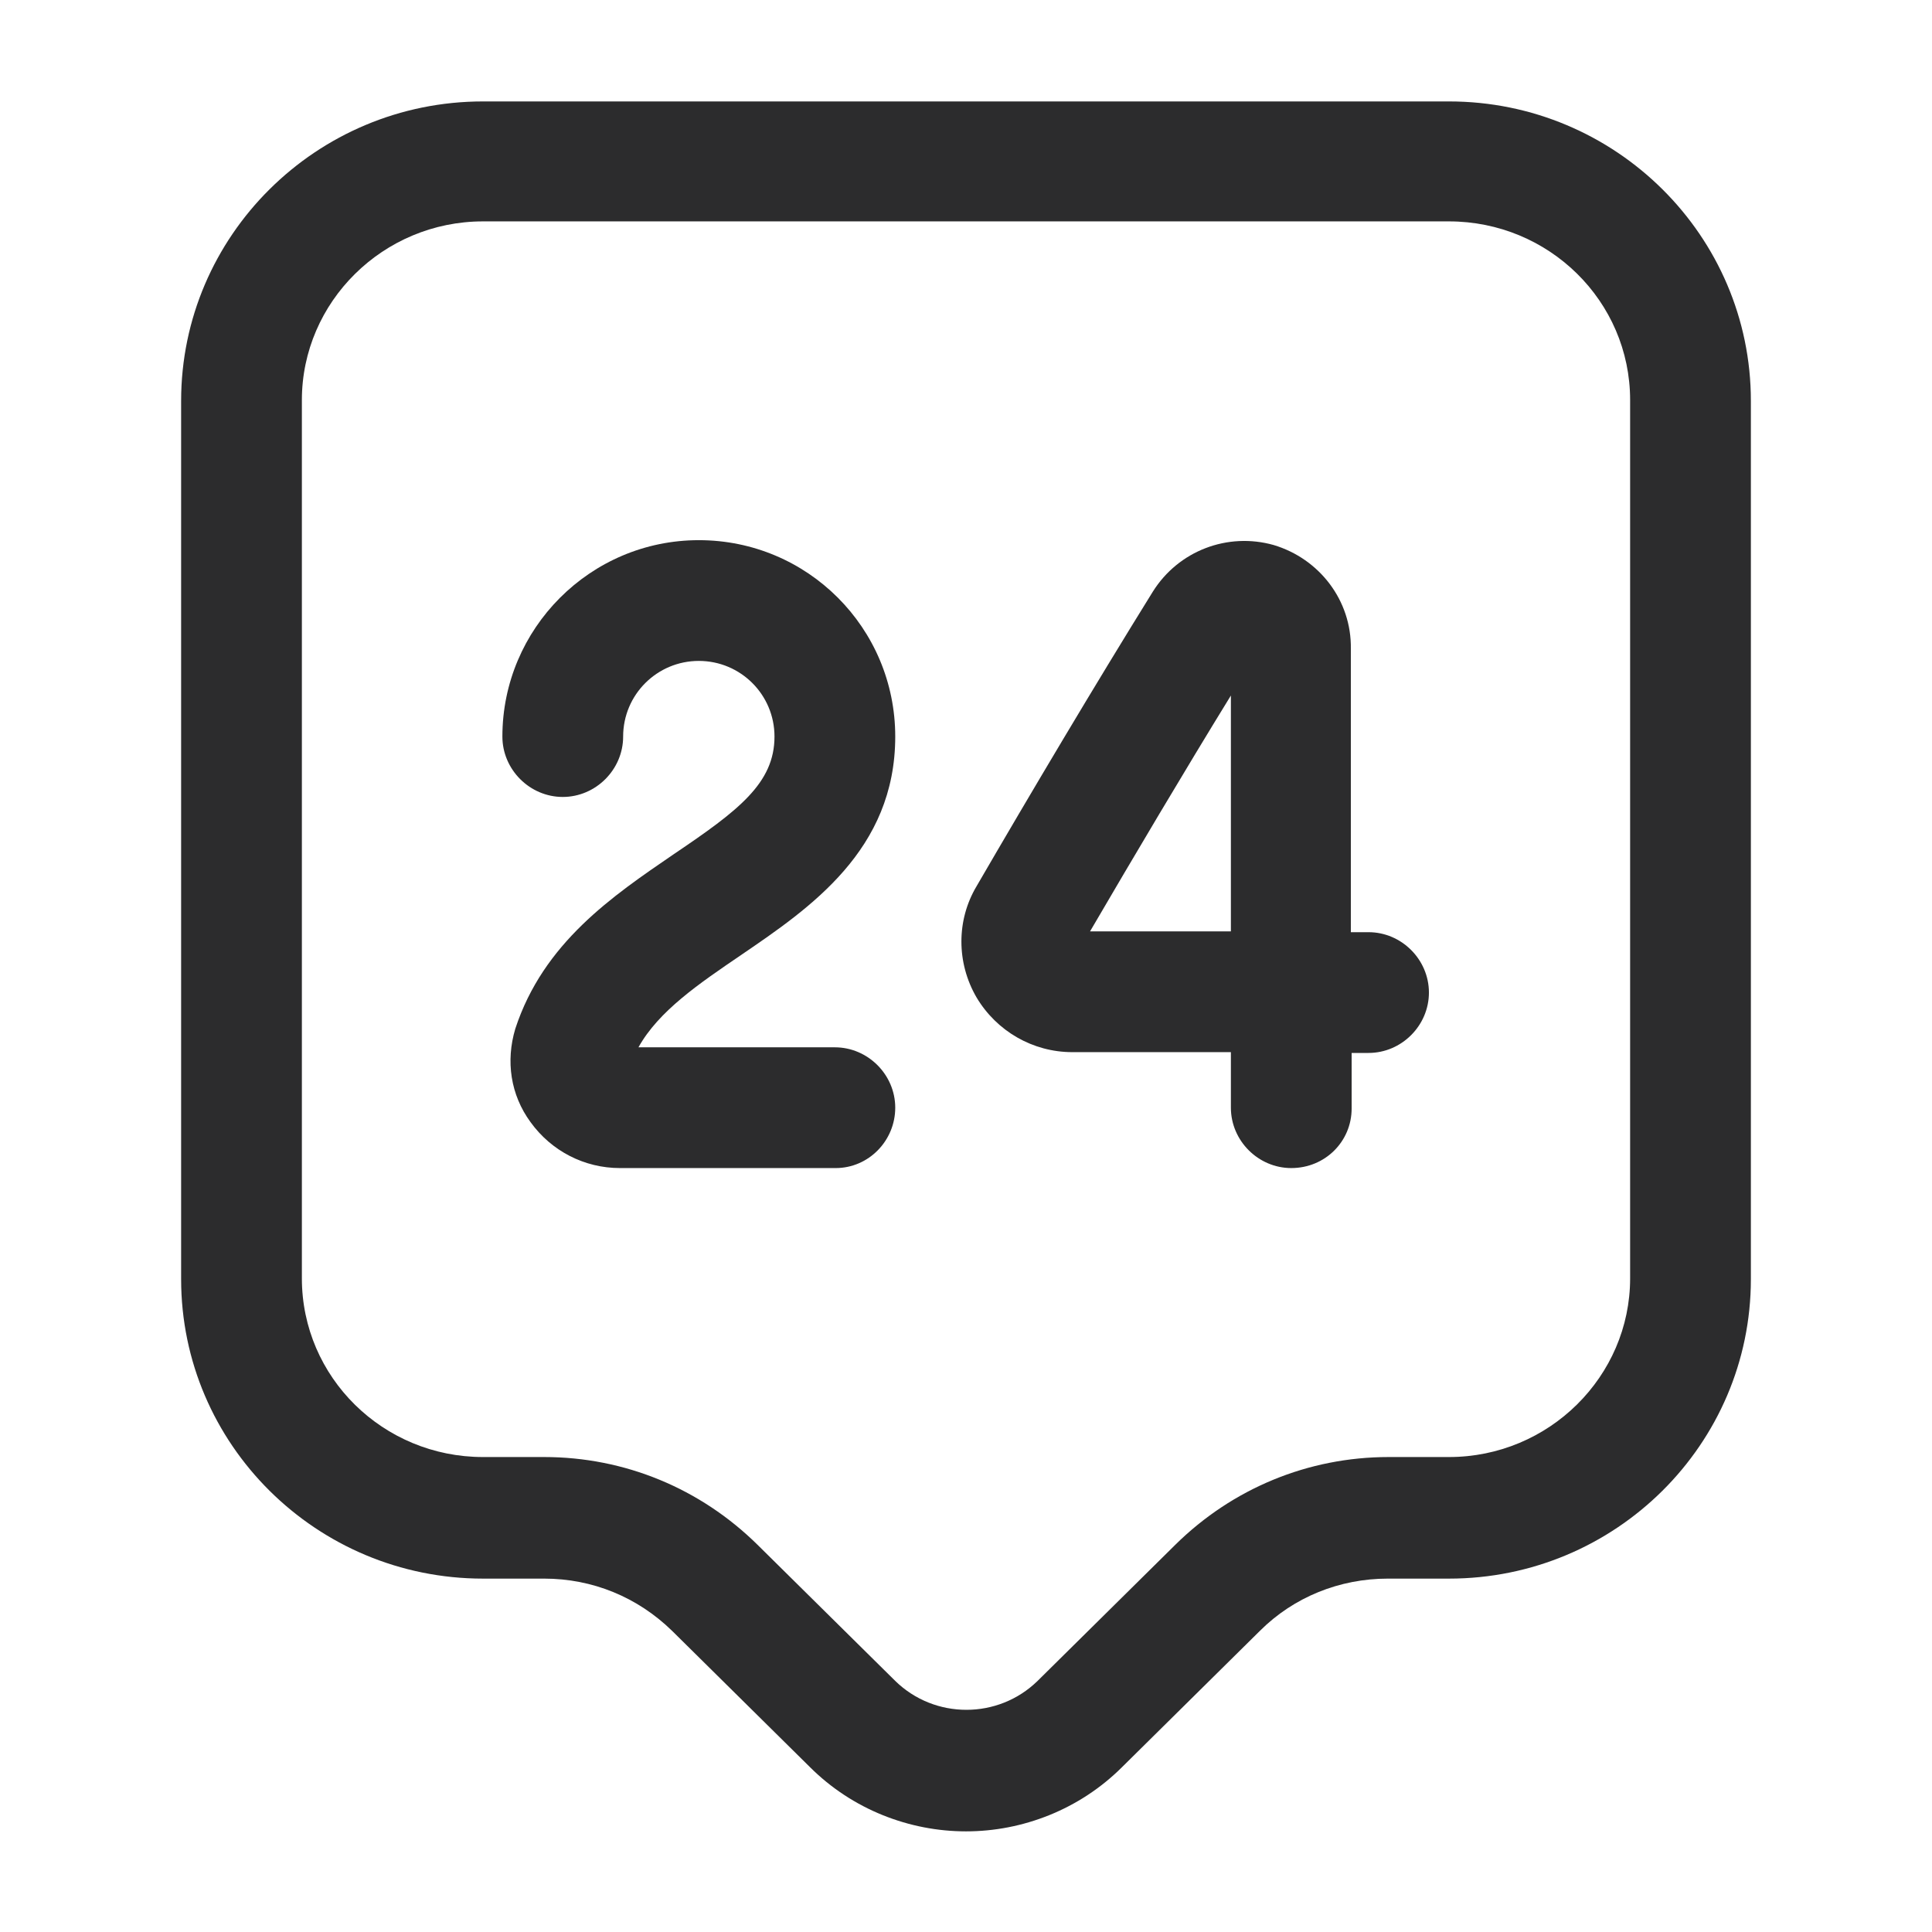
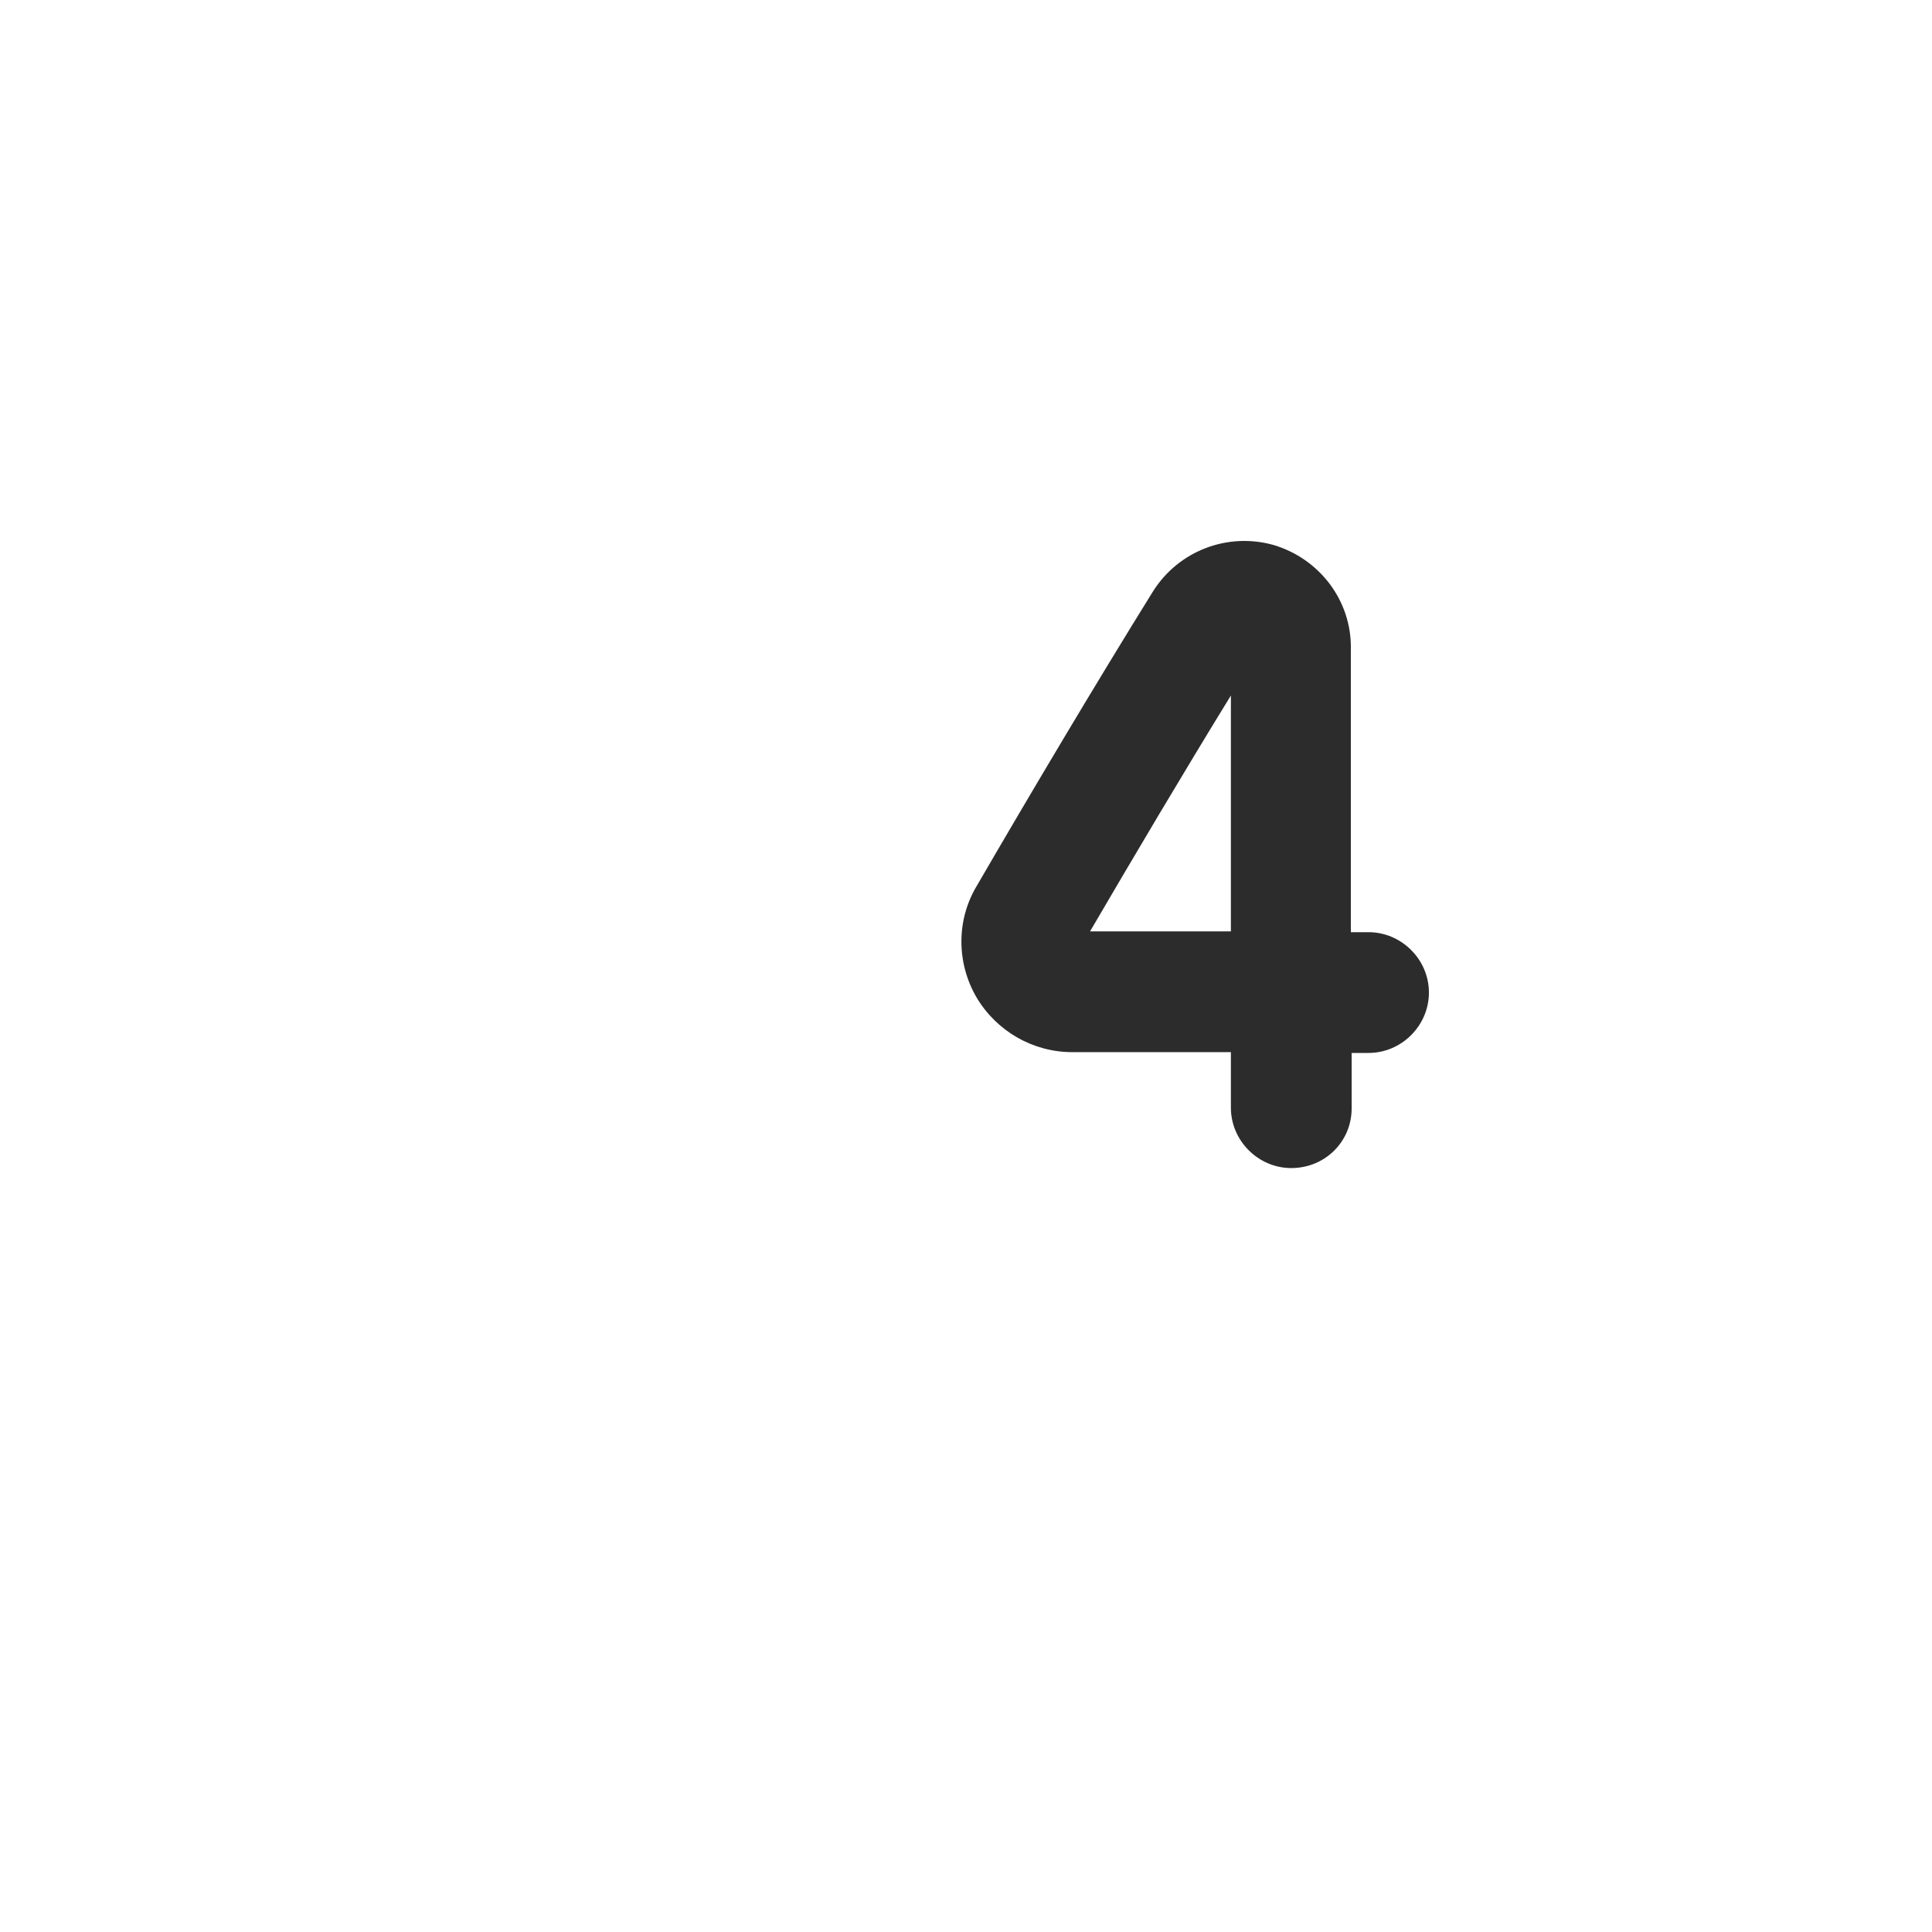
<svg xmlns="http://www.w3.org/2000/svg" width="56" height="56" viewBox="0 0 56 56" fill="none">
-   <path d="M28 53.083C26.367 53.083 24.71 52.453 23.473 51.217L19.483 47.273C18.48 46.293 17.173 45.757 15.773 45.757H14C9.17 45.757 5.25 41.86 5.25 37.077V11.62C5.25 6.837 9.17 2.94 14 2.94H42C46.83 2.94 50.75 6.837 50.75 11.62V37.077C50.75 41.86 46.83 45.757 42 45.757H40.227C38.827 45.757 37.497 46.293 36.517 47.273L32.527 51.217C31.29 52.453 29.633 53.083 28 53.083ZM14 6.417C11.107 6.417 8.75 8.75 8.75 11.597V37.053C8.75 39.923 11.107 42.233 14 42.233H15.773C18.107 42.233 20.3 43.143 21.957 44.776L25.947 48.72C27.09 49.84 28.933 49.84 30.077 48.72L34.067 44.776C35.723 43.143 37.917 42.233 40.25 42.233H42C44.893 42.233 47.25 39.9 47.25 37.053V11.597C47.25 8.727 44.893 6.417 42 6.417H14Z" fill="#2C2C2D" />
-   <path d="M24.223 33.857H17.969C16.942 33.857 15.986 33.367 15.379 32.527C14.796 31.733 14.656 30.754 14.936 29.82C15.752 27.324 17.759 25.97 19.532 24.757C21.399 23.497 22.449 22.704 22.449 21.35C22.449 20.137 21.469 19.157 20.256 19.157C19.043 19.157 18.062 20.137 18.062 21.35C18.062 22.307 17.269 23.1 16.312 23.1C15.356 23.1 14.562 22.307 14.562 21.35C14.562 18.224 17.106 15.657 20.256 15.657C23.406 15.657 25.949 18.2 25.949 21.35C25.949 24.64 23.476 26.32 21.492 27.674C20.256 28.514 19.089 29.307 18.506 30.357H24.199C25.156 30.357 25.949 31.15 25.949 32.107C25.949 33.063 25.179 33.857 24.223 33.857Z" fill="#2C2C2D" />
  <path d="M37.428 33.857C36.471 33.857 35.678 33.063 35.678 32.107V30.497H31.105C31.105 30.497 31.105 30.497 31.081 30.497C29.938 30.497 28.888 29.89 28.305 28.91C27.721 27.907 27.721 26.67 28.305 25.69C29.891 22.96 31.735 19.857 33.415 17.15C34.161 15.96 35.585 15.424 36.915 15.797C38.245 16.194 39.178 17.407 39.155 18.807V27.02H39.668C40.625 27.02 41.418 27.813 41.418 28.77C41.418 29.727 40.625 30.52 39.668 30.52H39.178V32.13C39.178 33.087 38.408 33.857 37.428 33.857ZM35.678 20.16C34.301 22.4 32.878 24.803 31.595 26.997H35.678V20.16Z" fill="#2C2C2D" />
</svg>